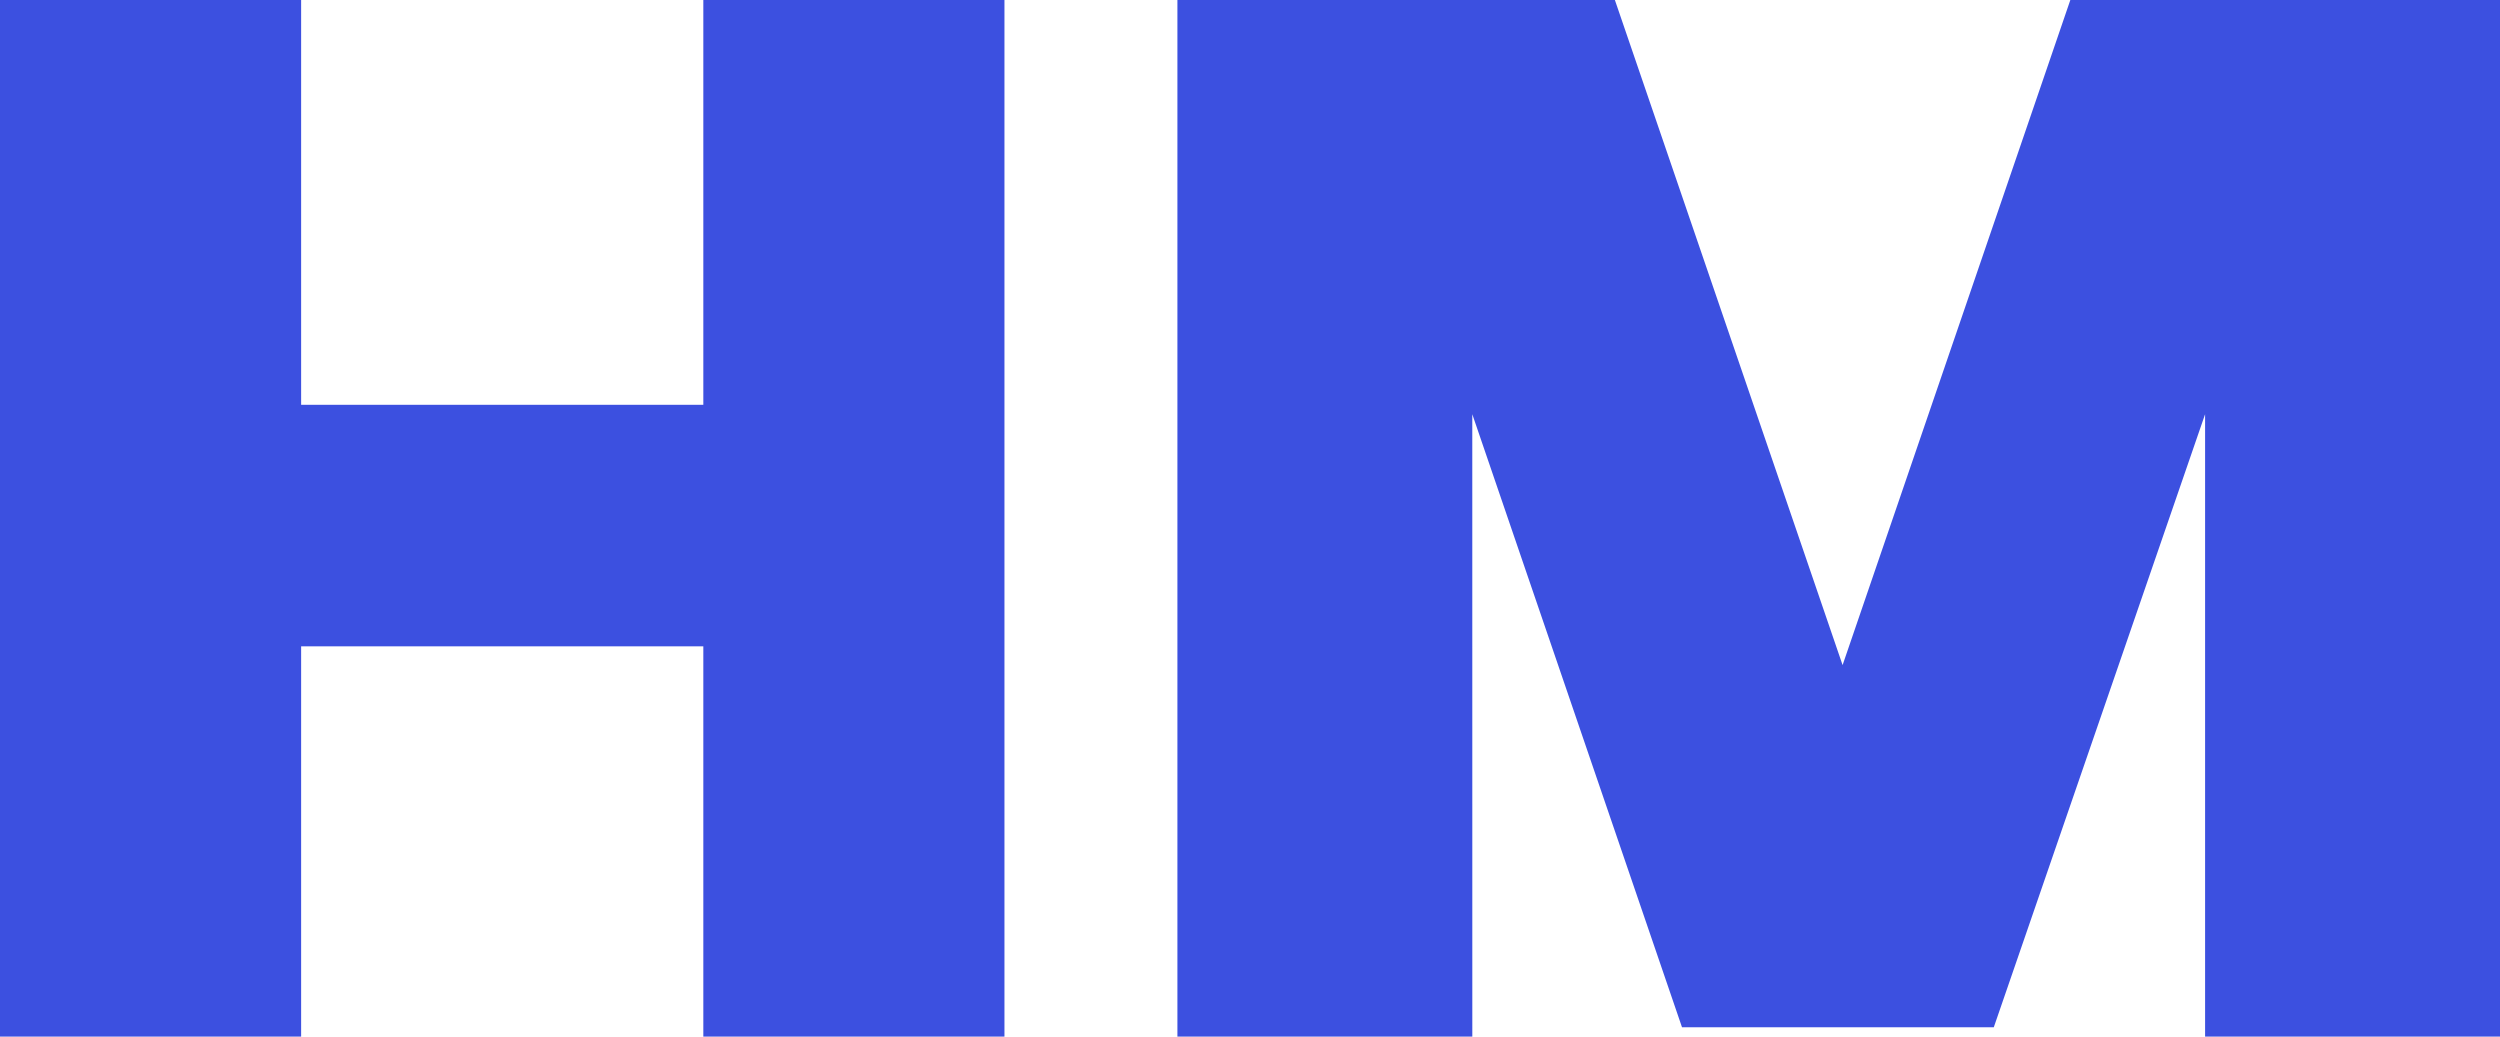
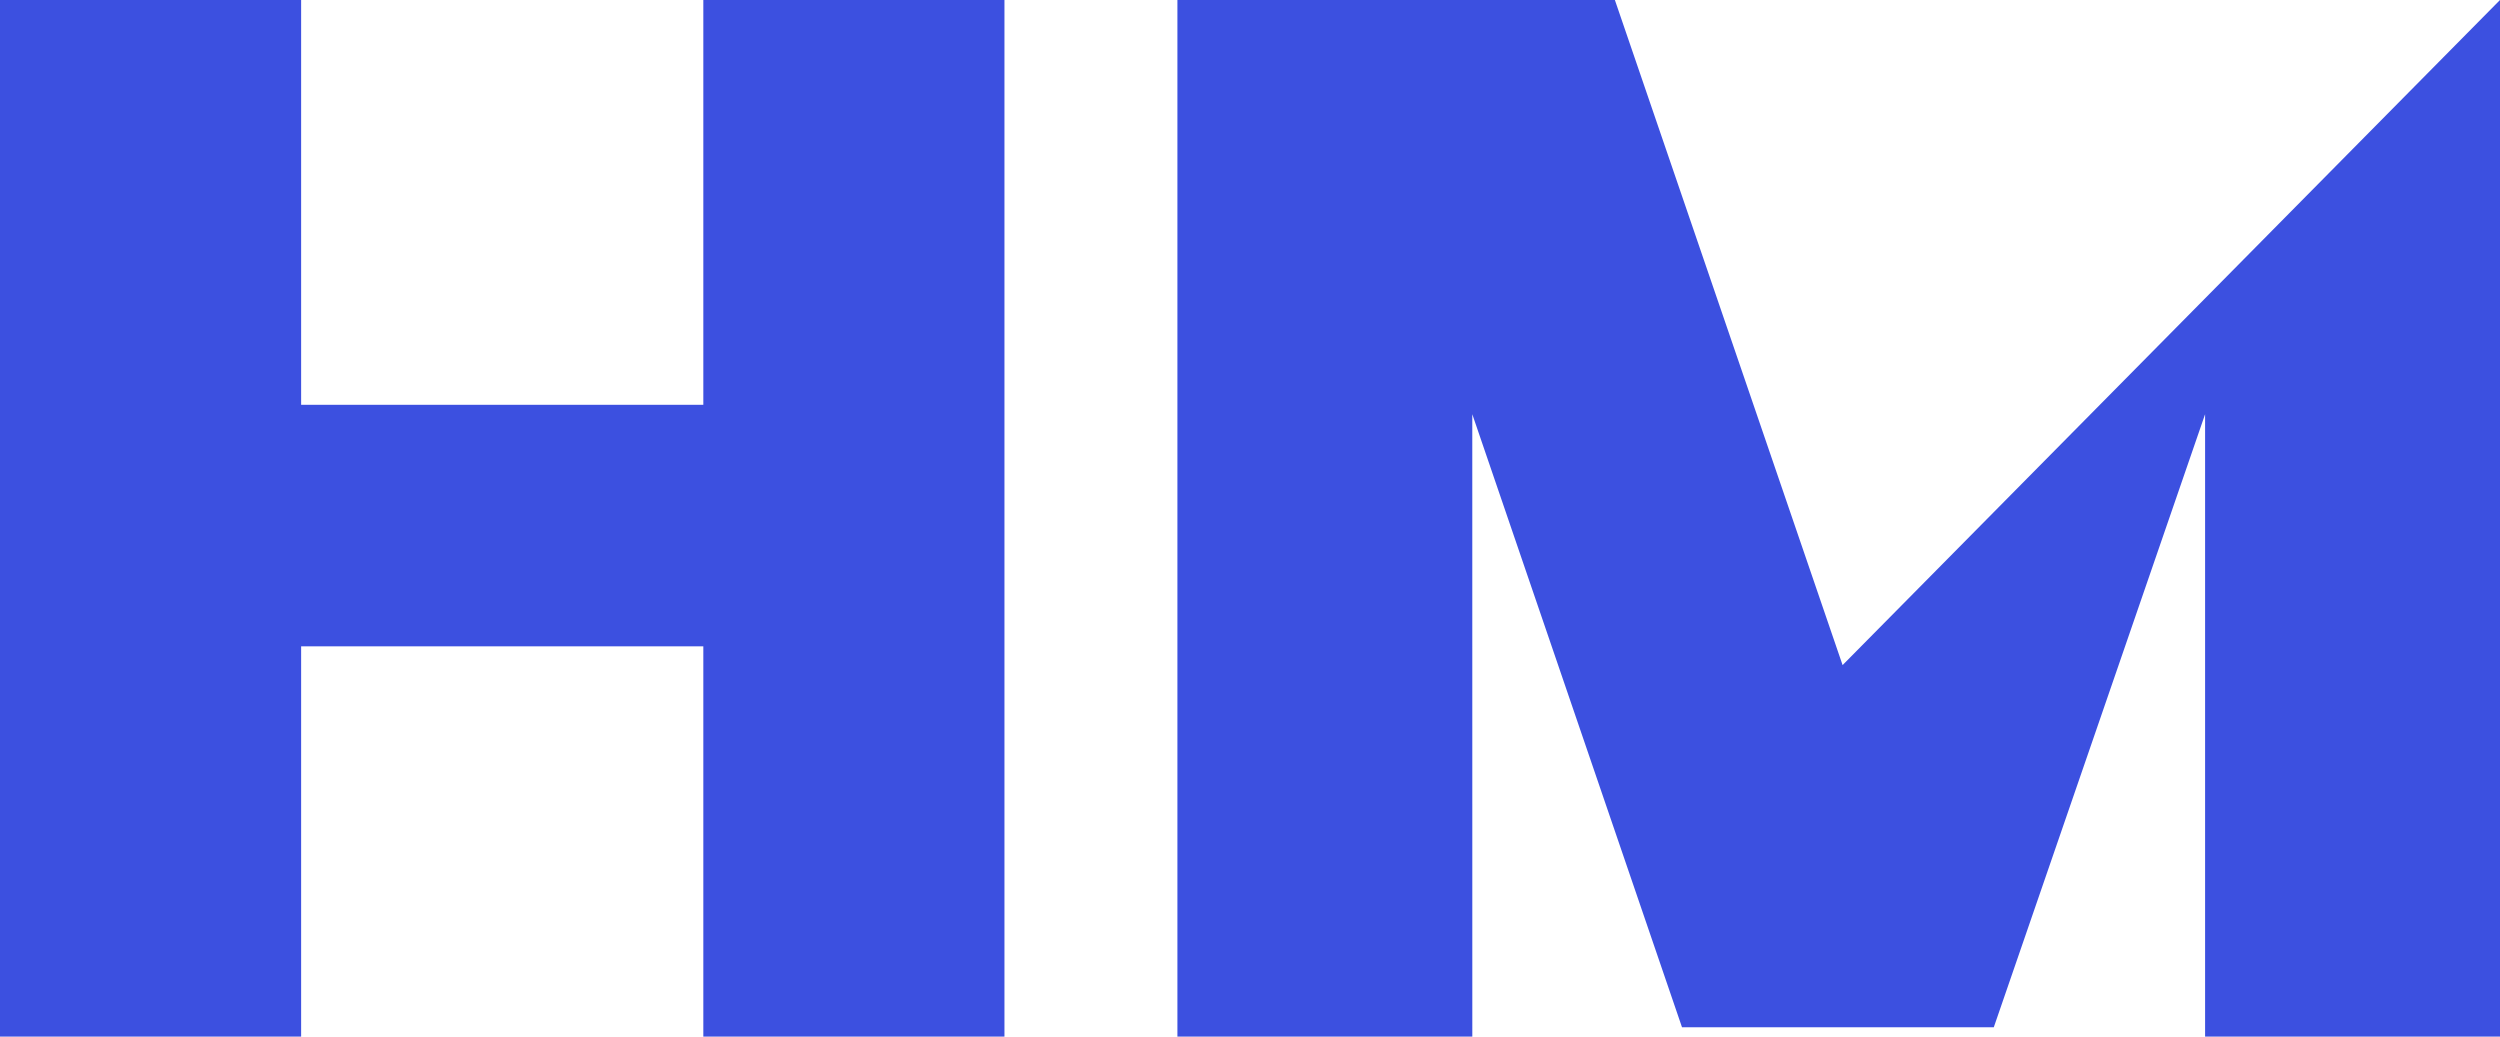
<svg xmlns="http://www.w3.org/2000/svg" width="82px" height="34px" viewBox="0 0 82 34" version="1.1">
  <title>HM</title>
-   <path d="M9.877,0 L9.877,13.278 L23.069,13.278 L23.069,0 L32.946,0 L32.946,34 L23.069,34 L23.069,21.2 L9.877,21.2 L9.877,34 L0,34 L0,0 L9.877,0 Z M38.619,0 L52.968,0 L60.437,21.815 L67.907,0 L82,0 L82,34 L72.327,34 L72.327,13.586 L65.396,33.695 L55.17,33.695 L48.291,13.586 L48.292,34 L38.619,34 L38.619,0 Z" fill="#3C50E0" fill-rule="nonzero" />
+   <path d="M9.877,0 L9.877,13.278 L23.069,13.278 L23.069,0 L32.946,0 L32.946,34 L23.069,34 L23.069,21.2 L9.877,21.2 L9.877,34 L0,34 L0,0 L9.877,0 Z M38.619,0 L52.968,0 L60.437,21.815 L82,0 L82,34 L72.327,34 L72.327,13.586 L65.396,33.695 L55.17,33.695 L48.291,13.586 L48.292,34 L38.619,34 L38.619,0 Z" fill="#3C50E0" fill-rule="nonzero" />
</svg>